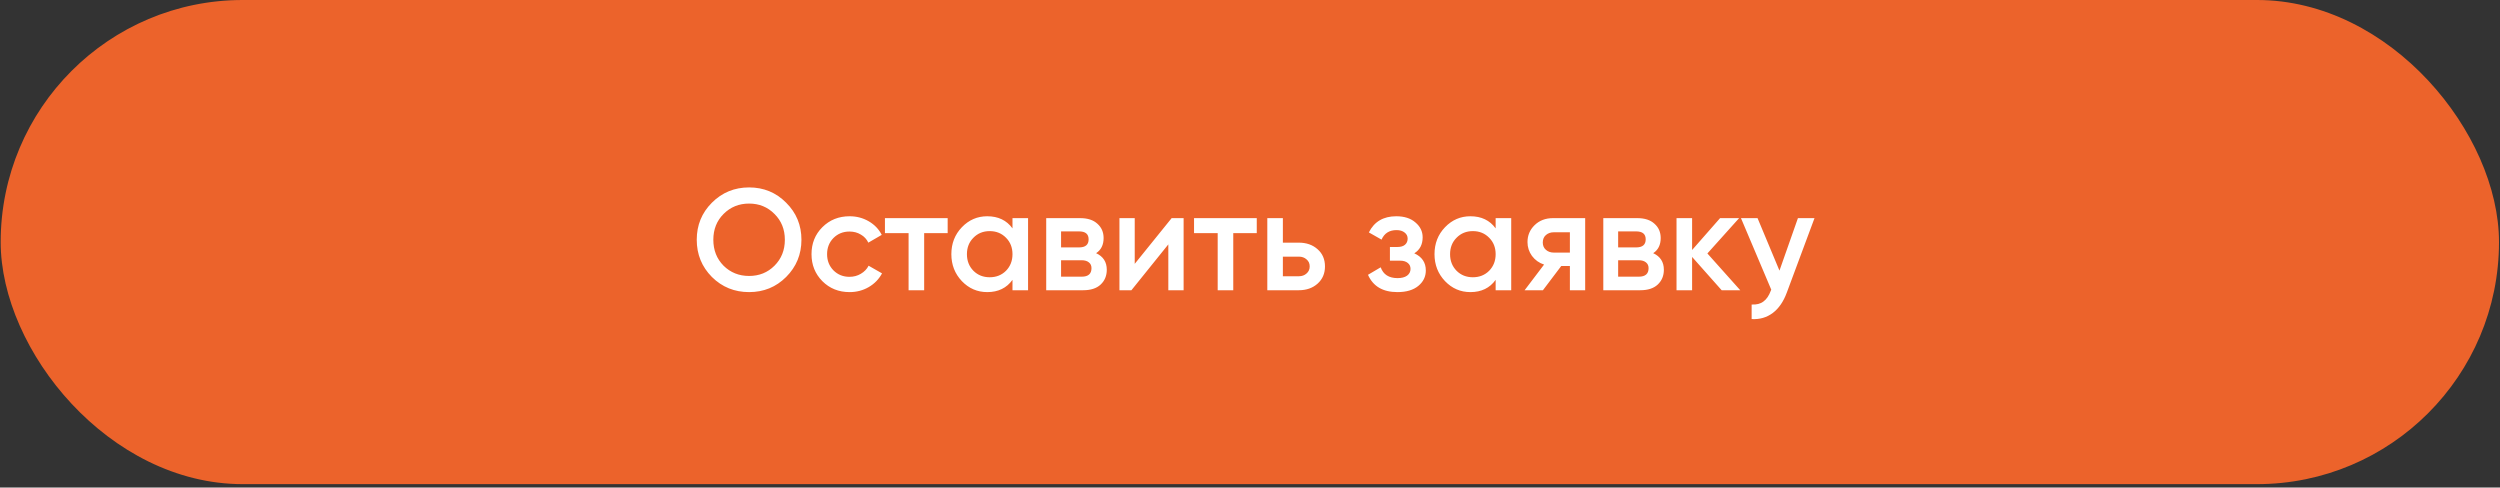
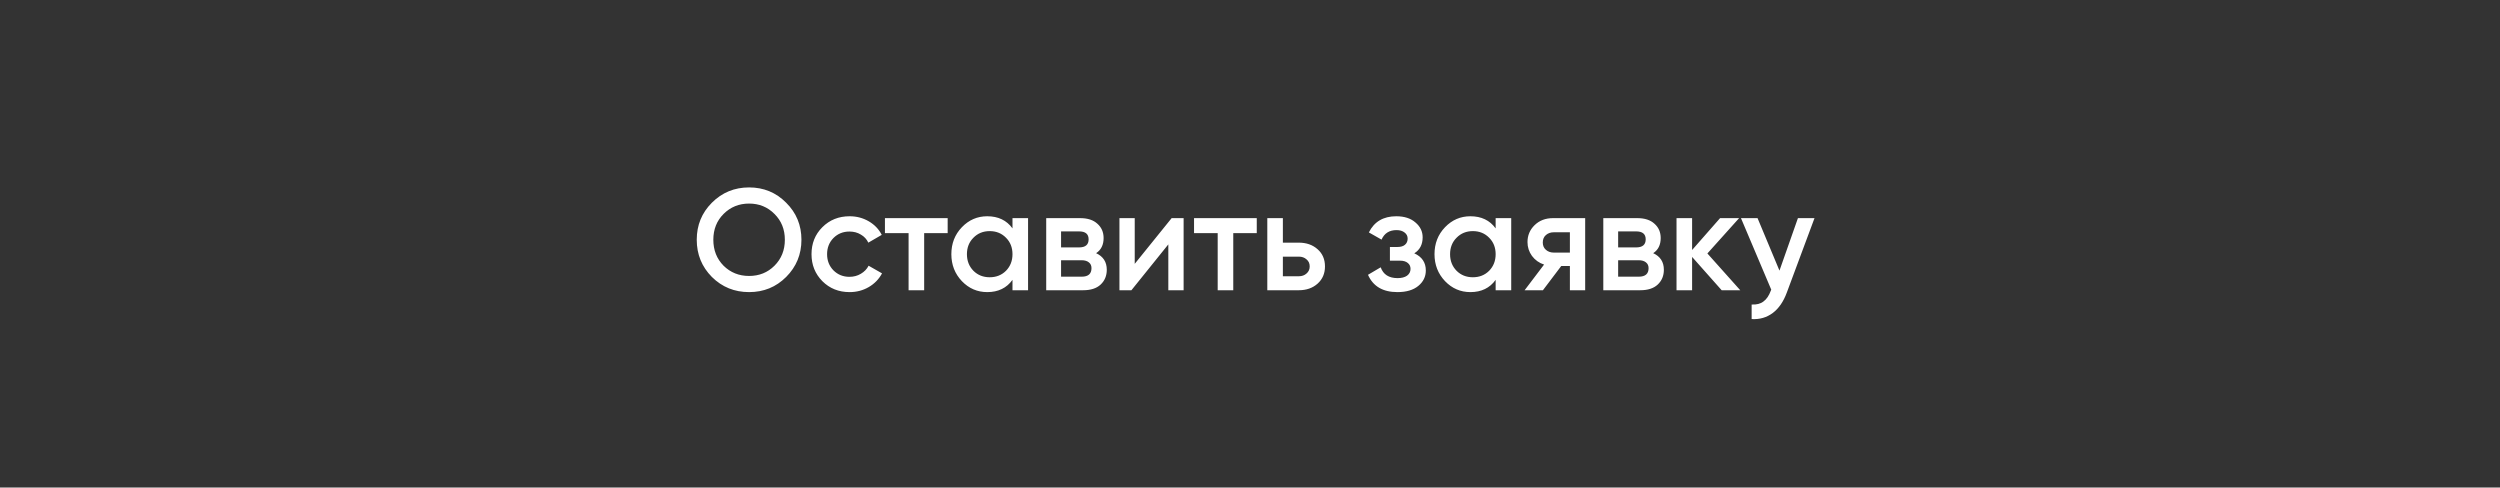
<svg xmlns="http://www.w3.org/2000/svg" width="400" height="78" viewBox="0 0 400 78" fill="none">
  <rect x="0" y="0" width="400" height="78" fill="#333333" stroke="none" />
-   <rect x="0.109" width="399.731" height="77.462" rx="38.731" fill="#EC632B" />
  <path d="M125.784 44.315C124.169 45.93 122.192 46.737 119.855 46.737C117.517 46.737 115.532 45.93 113.902 44.315C112.287 42.684 111.479 40.7 111.479 38.362C111.479 36.024 112.287 34.048 113.902 32.433C115.532 30.802 117.517 29.987 119.855 29.987C122.192 29.987 124.169 30.802 125.784 32.433C127.414 34.048 128.23 36.024 128.23 38.362C128.23 40.7 127.414 42.684 125.784 44.315ZM115.771 42.515C116.878 43.607 118.239 44.153 119.855 44.153C121.47 44.153 122.823 43.607 123.915 42.515C125.023 41.408 125.576 40.023 125.576 38.362C125.576 36.701 125.023 35.325 123.915 34.232C122.823 33.125 121.47 32.571 119.855 32.571C118.239 32.571 116.878 33.125 115.771 34.232C114.679 35.325 114.133 36.701 114.133 38.362C114.133 40.023 114.679 41.408 115.771 42.515ZM135.933 46.737C134.195 46.737 132.742 46.153 131.573 44.984C130.419 43.815 129.842 42.377 129.842 40.669C129.842 38.947 130.419 37.509 131.573 36.355C132.742 35.186 134.195 34.602 135.933 34.602C137.056 34.602 138.079 34.871 139.002 35.409C139.925 35.947 140.617 36.67 141.078 37.578L138.933 38.824C138.671 38.27 138.271 37.839 137.733 37.532C137.21 37.209 136.602 37.047 135.91 37.047C134.895 37.047 134.041 37.393 133.349 38.085C132.673 38.778 132.334 39.639 132.334 40.669C132.334 41.7 132.673 42.561 133.349 43.254C134.041 43.946 134.895 44.292 135.91 44.292C136.587 44.292 137.195 44.13 137.733 43.807C138.287 43.484 138.702 43.054 138.979 42.515L141.125 43.738C140.632 44.661 139.925 45.392 139.002 45.93C138.079 46.468 137.056 46.737 135.933 46.737ZM151.626 34.901V37.301H147.866V46.438H145.374V37.301H141.59V34.901H151.626ZM161.998 34.901H164.49V46.438H161.998V44.776C161.06 46.084 159.714 46.737 157.961 46.737C156.376 46.737 155.023 46.153 153.9 44.984C152.777 43.8 152.216 42.361 152.216 40.669C152.216 38.962 152.777 37.524 153.9 36.355C155.023 35.186 156.376 34.602 157.961 34.602C159.714 34.602 161.06 35.248 161.998 36.54V34.901ZM155.746 43.323C156.438 44.015 157.307 44.361 158.353 44.361C159.399 44.361 160.268 44.015 160.96 43.323C161.652 42.615 161.998 41.731 161.998 40.669C161.998 39.608 161.652 38.731 160.96 38.039C160.268 37.332 159.399 36.978 158.353 36.978C157.307 36.978 156.438 37.332 155.746 38.039C155.054 38.731 154.708 39.608 154.708 40.669C154.708 41.731 155.054 42.615 155.746 43.323ZM175.377 40.508C176.516 41.031 177.085 41.915 177.085 43.161C177.085 44.13 176.754 44.922 176.093 45.538C175.447 46.138 174.516 46.438 173.301 46.438H167.394V34.901H172.839C174.024 34.901 174.939 35.201 175.585 35.801C176.246 36.386 176.577 37.147 176.577 38.085C176.577 39.178 176.177 39.985 175.377 40.508ZM172.655 37.024H169.771V39.585H172.655C173.67 39.585 174.178 39.154 174.178 38.293C174.178 37.447 173.67 37.024 172.655 37.024ZM173.07 44.269C174.116 44.269 174.639 43.815 174.639 42.907C174.639 42.508 174.501 42.2 174.224 41.985C173.947 41.754 173.562 41.639 173.07 41.639H169.771V44.269H173.07ZM187.463 34.901H189.378V46.438H186.932V39.101L181.026 46.438H179.111V34.901H181.556V42.215L187.463 34.901ZM201.082 34.901V37.301H197.322V46.438H194.83V37.301H191.046V34.901H201.082ZM207.798 38.824C209.029 38.824 210.036 39.178 210.821 39.885C211.605 40.577 211.997 41.492 211.997 42.631C211.997 43.754 211.605 44.669 210.821 45.376C210.036 46.084 209.029 46.438 207.798 46.438H202.769V34.901H205.26V38.824H207.798ZM207.821 44.2C208.313 44.2 208.721 44.053 209.044 43.761C209.382 43.469 209.552 43.092 209.552 42.631C209.552 42.154 209.382 41.777 209.044 41.5C208.721 41.208 208.313 41.062 207.821 41.062H205.26V44.2H207.821ZM226.285 40.531C227.516 41.085 228.131 42 228.131 43.277C228.131 44.261 227.731 45.084 226.931 45.745C226.132 46.407 225.016 46.737 223.586 46.737C221.263 46.737 219.694 45.815 218.879 43.969L220.91 42.769C221.325 43.923 222.225 44.499 223.609 44.499C224.255 44.499 224.763 44.369 225.132 44.107C225.501 43.83 225.685 43.469 225.685 43.023C225.685 42.623 225.539 42.308 225.247 42.077C224.955 41.831 224.547 41.708 224.024 41.708H222.386V39.516H223.609C224.117 39.516 224.509 39.401 224.786 39.17C225.078 38.924 225.224 38.593 225.224 38.178C225.224 37.778 225.063 37.455 224.74 37.209C224.417 36.947 223.986 36.816 223.447 36.816C222.294 36.816 221.494 37.324 221.048 38.339L219.018 37.186C219.879 35.463 221.34 34.602 223.401 34.602C224.693 34.602 225.716 34.932 226.47 35.594C227.239 36.24 227.624 37.032 227.624 37.97C227.624 39.124 227.177 39.977 226.285 40.531ZM239.303 34.901H241.795V46.438H239.303V44.776C238.365 46.084 237.019 46.737 235.265 46.737C233.681 46.737 232.328 46.153 231.205 44.984C230.082 43.8 229.52 42.361 229.52 40.669C229.52 38.962 230.082 37.524 231.205 36.355C232.328 35.186 233.681 34.602 235.265 34.602C237.019 34.602 238.365 35.248 239.303 36.54V34.901ZM233.05 43.323C233.743 44.015 234.612 44.361 235.658 44.361C236.704 44.361 237.573 44.015 238.265 43.323C238.957 42.615 239.303 41.731 239.303 40.669C239.303 39.608 238.957 38.731 238.265 38.039C237.573 37.332 236.704 36.978 235.658 36.978C234.612 36.978 233.743 37.332 233.05 38.039C232.358 38.731 232.012 39.608 232.012 40.669C232.012 41.731 232.358 42.615 233.05 43.323ZM253.628 34.901V46.438H251.182V42.561H249.798L246.868 46.438H243.938L247.052 42.331C246.253 42.069 245.607 41.608 245.114 40.946C244.638 40.285 244.399 39.547 244.399 38.731C244.399 37.67 244.776 36.77 245.53 36.032C246.299 35.278 247.283 34.901 248.483 34.901H253.628ZM248.621 40.416H251.182V37.163H248.621C248.114 37.163 247.691 37.309 247.352 37.601C247.014 37.893 246.845 38.293 246.845 38.801C246.845 39.293 247.014 39.685 247.352 39.977C247.691 40.27 248.114 40.416 248.621 40.416ZM264.511 40.508C265.649 41.031 266.218 41.915 266.218 43.161C266.218 44.13 265.888 44.922 265.226 45.538C264.58 46.138 263.65 46.438 262.434 46.438H256.528V34.901H261.973C263.157 34.901 264.073 35.201 264.719 35.801C265.38 36.386 265.711 37.147 265.711 38.085C265.711 39.178 265.311 39.985 264.511 40.508ZM261.788 37.024H258.904V39.585H261.788C262.804 39.585 263.311 39.154 263.311 38.293C263.311 37.447 262.804 37.024 261.788 37.024ZM262.204 44.269C263.25 44.269 263.773 43.815 263.773 42.907C263.773 42.508 263.634 42.2 263.357 41.985C263.08 41.754 262.696 41.639 262.204 41.639H258.904V44.269H262.204ZM278.442 46.438H275.466L270.736 41.108V46.438H268.244V34.901H270.736V40L275.212 34.901H278.257L273.182 40.554L278.442 46.438ZM287.668 34.901H290.321L285.892 46.807C285.353 48.268 284.6 49.36 283.631 50.083C282.662 50.806 281.539 51.129 280.262 51.052V48.722C281.046 48.768 281.677 48.606 282.154 48.237C282.646 47.883 283.038 47.306 283.331 46.507L283.4 46.345L278.555 34.901H281.208L284.715 43.3L287.668 34.901Z" fill="white" />
</svg>